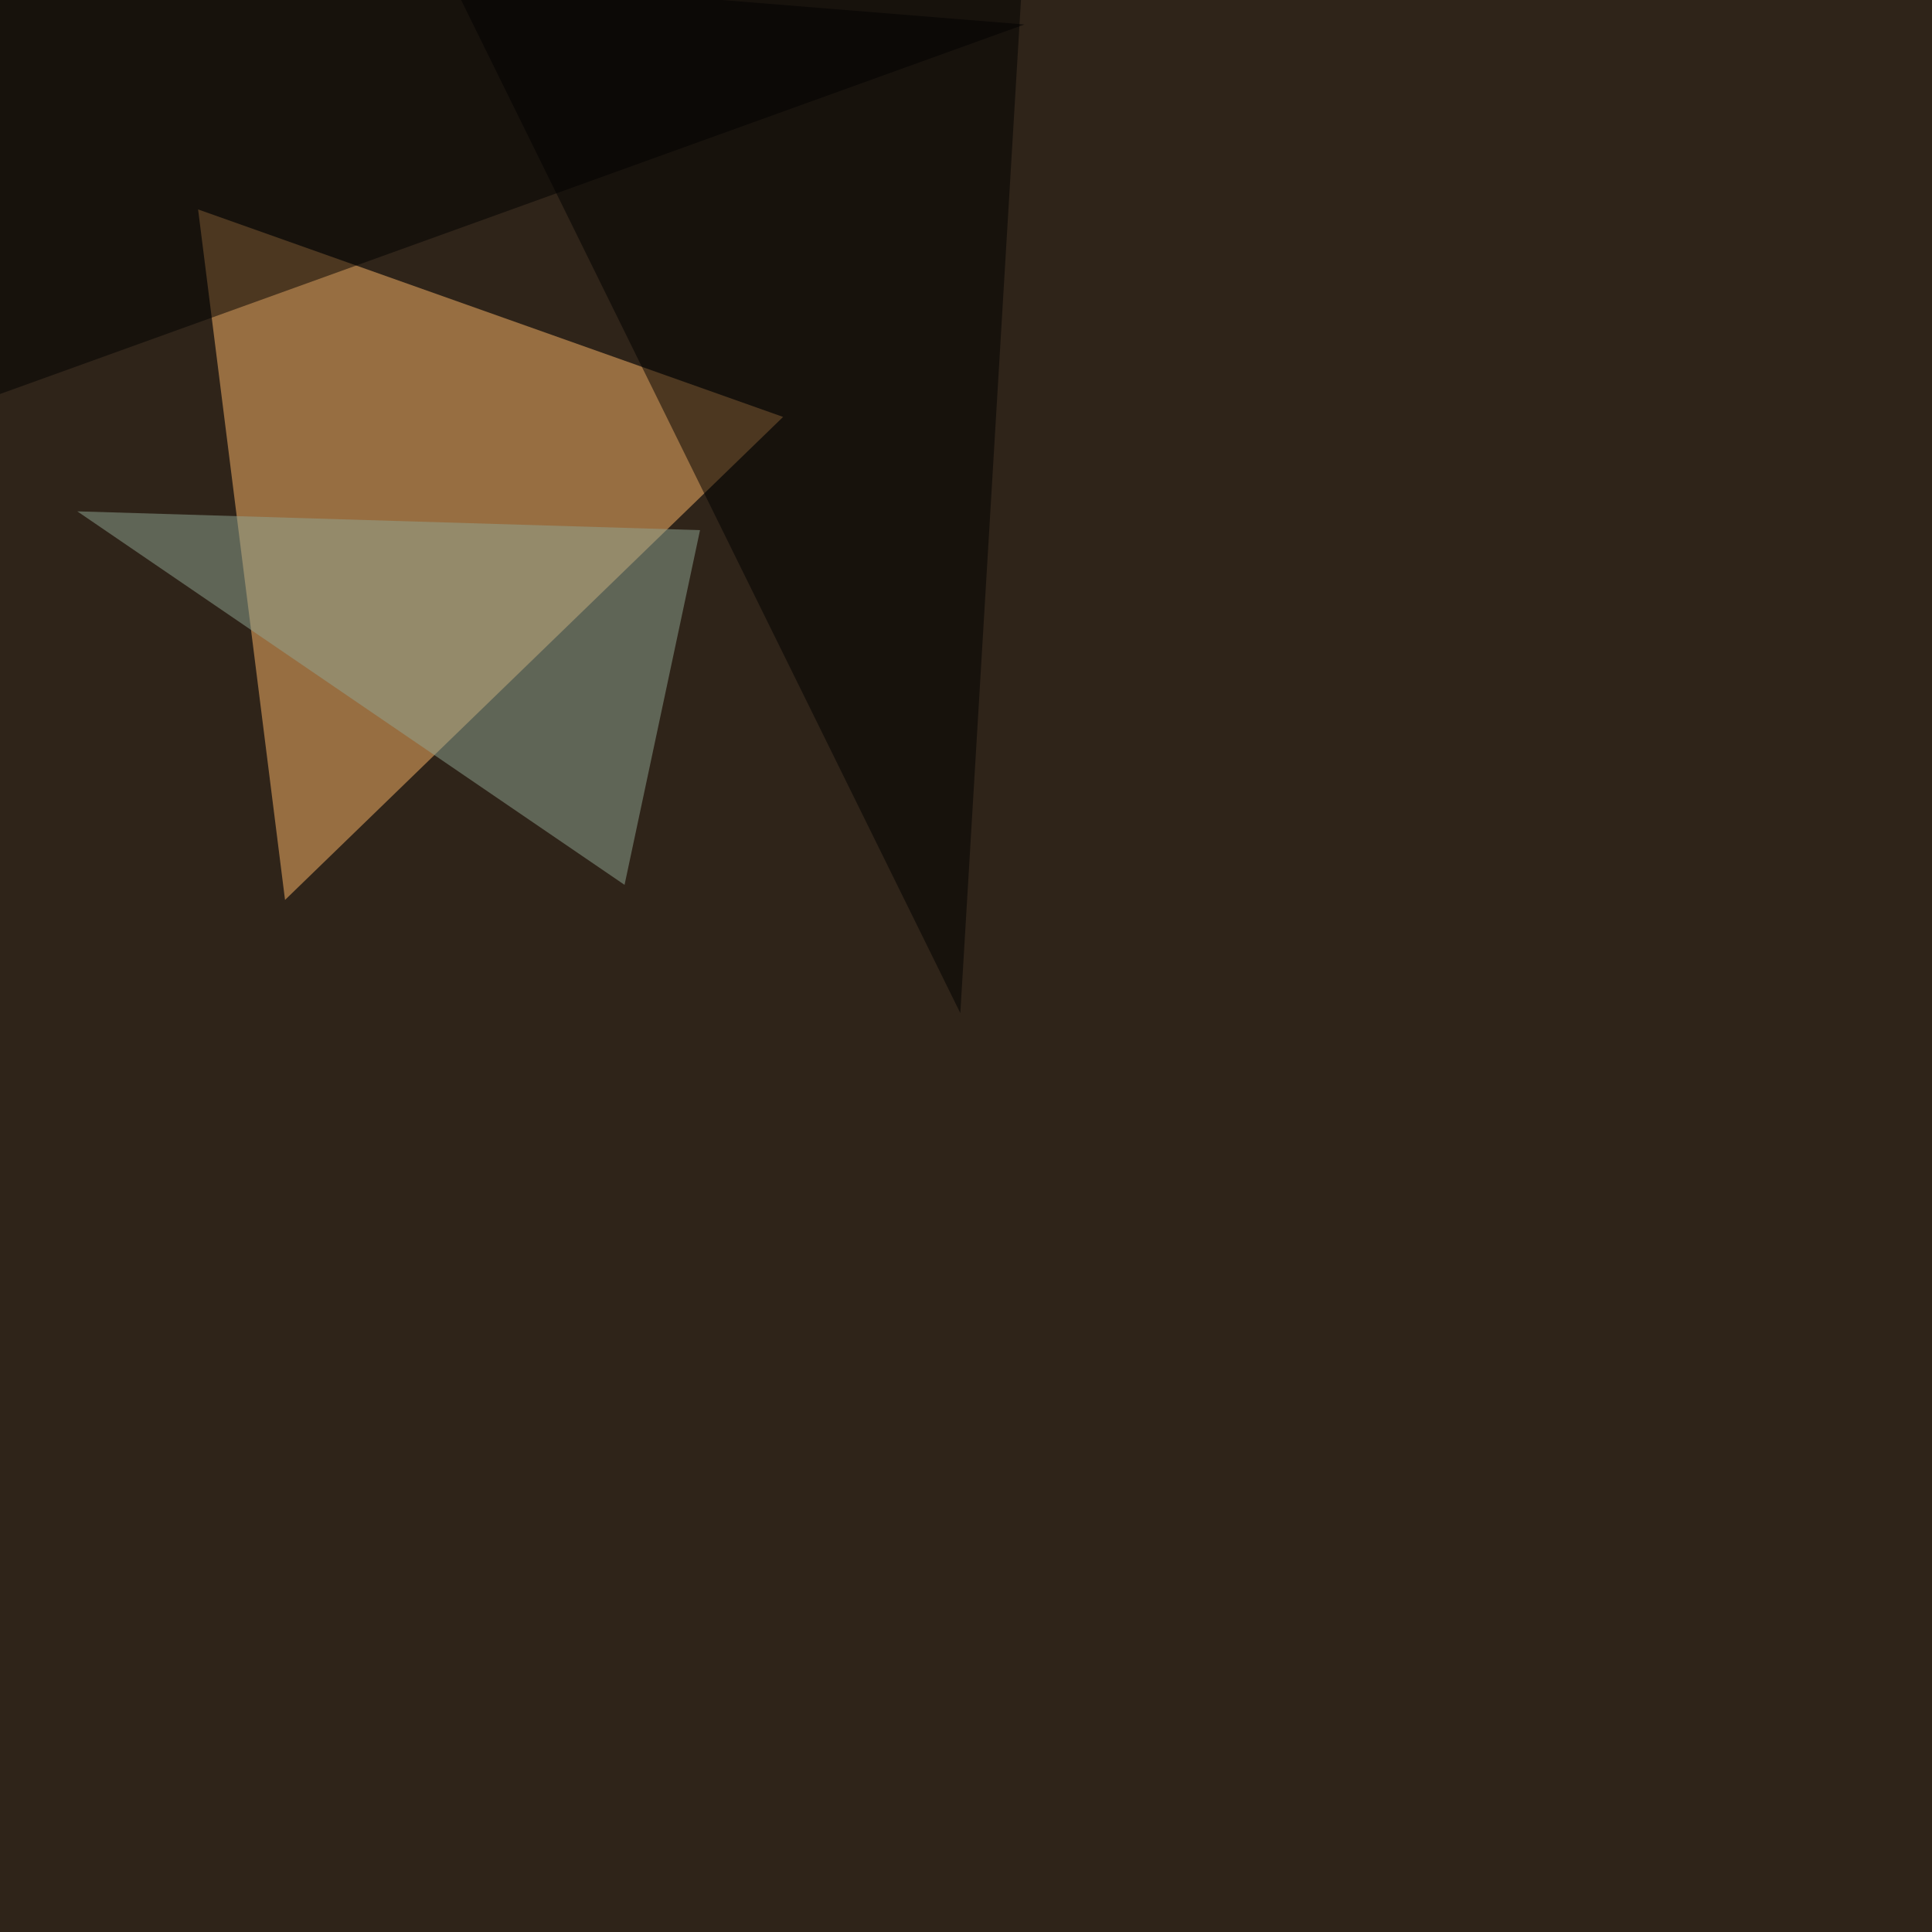
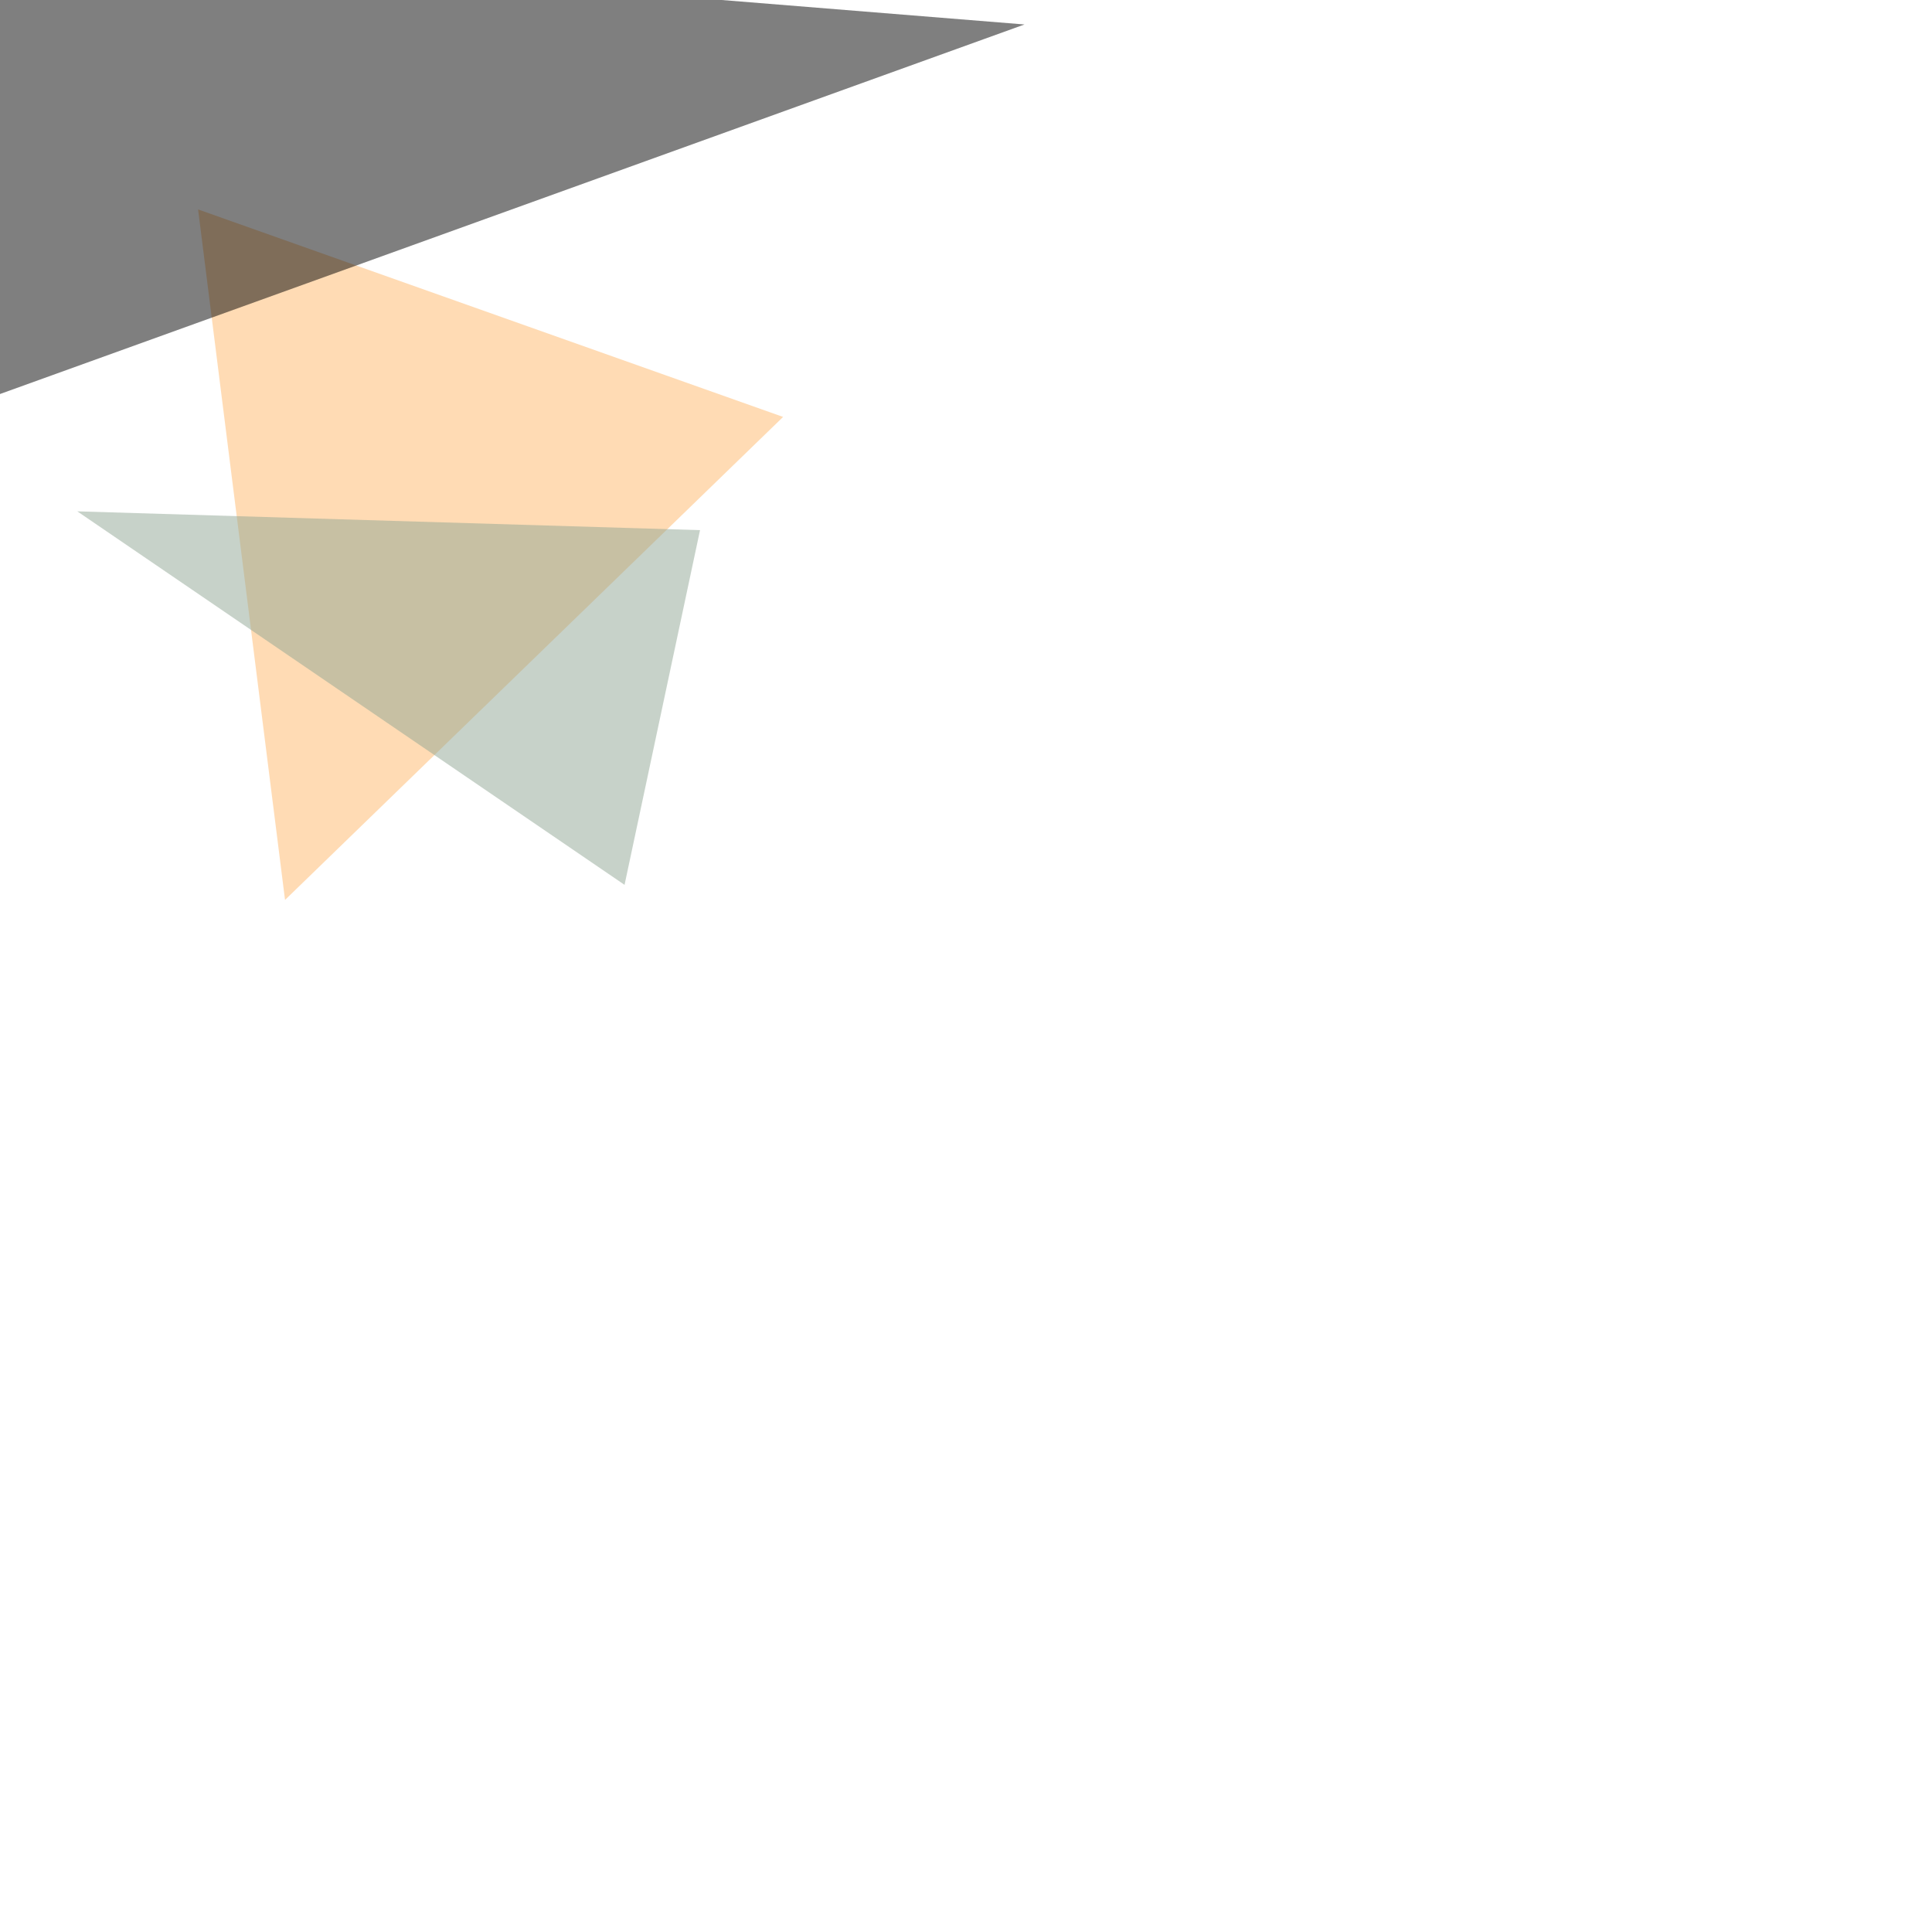
<svg xmlns="http://www.w3.org/2000/svg" width="1500" height="1500">
  <filter id="a">
    <feGaussianBlur stdDeviation="55" />
  </filter>
-   <rect width="100%" height="100%" fill="#2f2419" />
  <g filter="url(#a)">
    <g fill-opacity=".5">
      <path fill="#ffb96b" d="M153.8 162.6L608 323.7l-386.7 375z" />
      <path d="M-1.5-45.4l-23.4 360.3L795.4 19z" />
      <path fill="#91a794" d="M60 397l483.5 14.6L484.9 687z" />
-       <path d="M795.4-45.4l-454 11.7 404.2 820.3z" />
    </g>
  </g>
</svg>